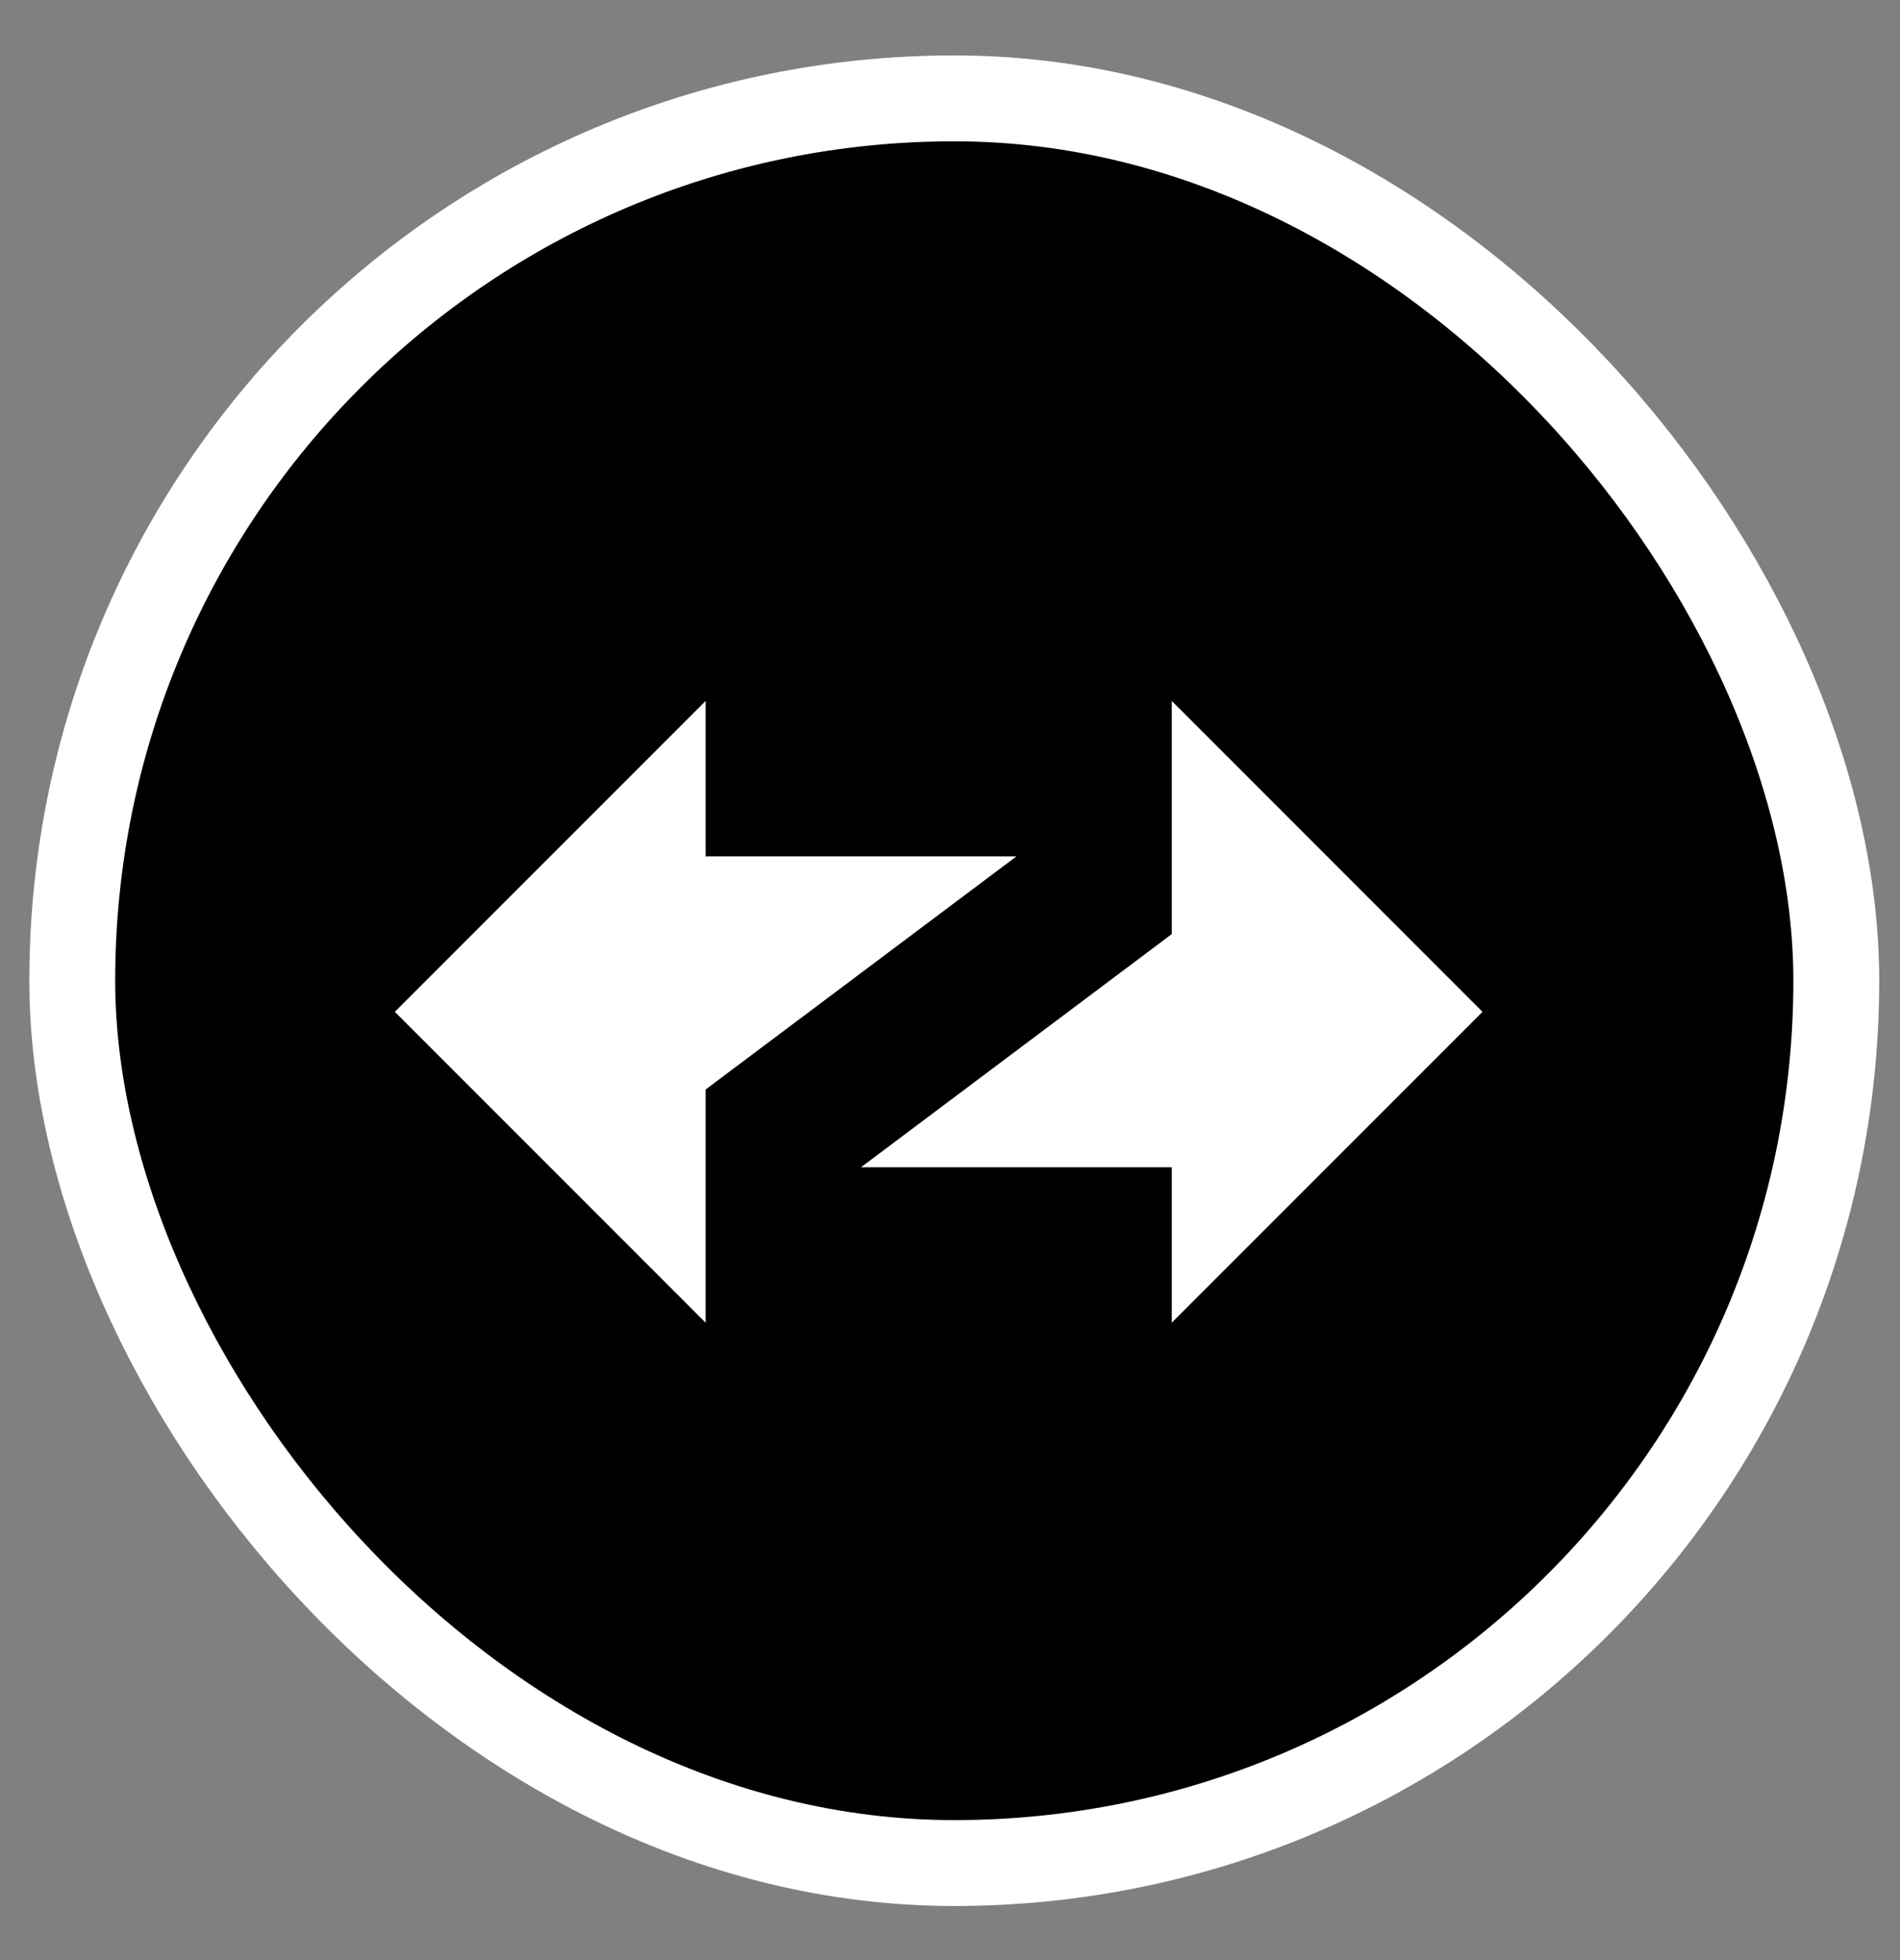
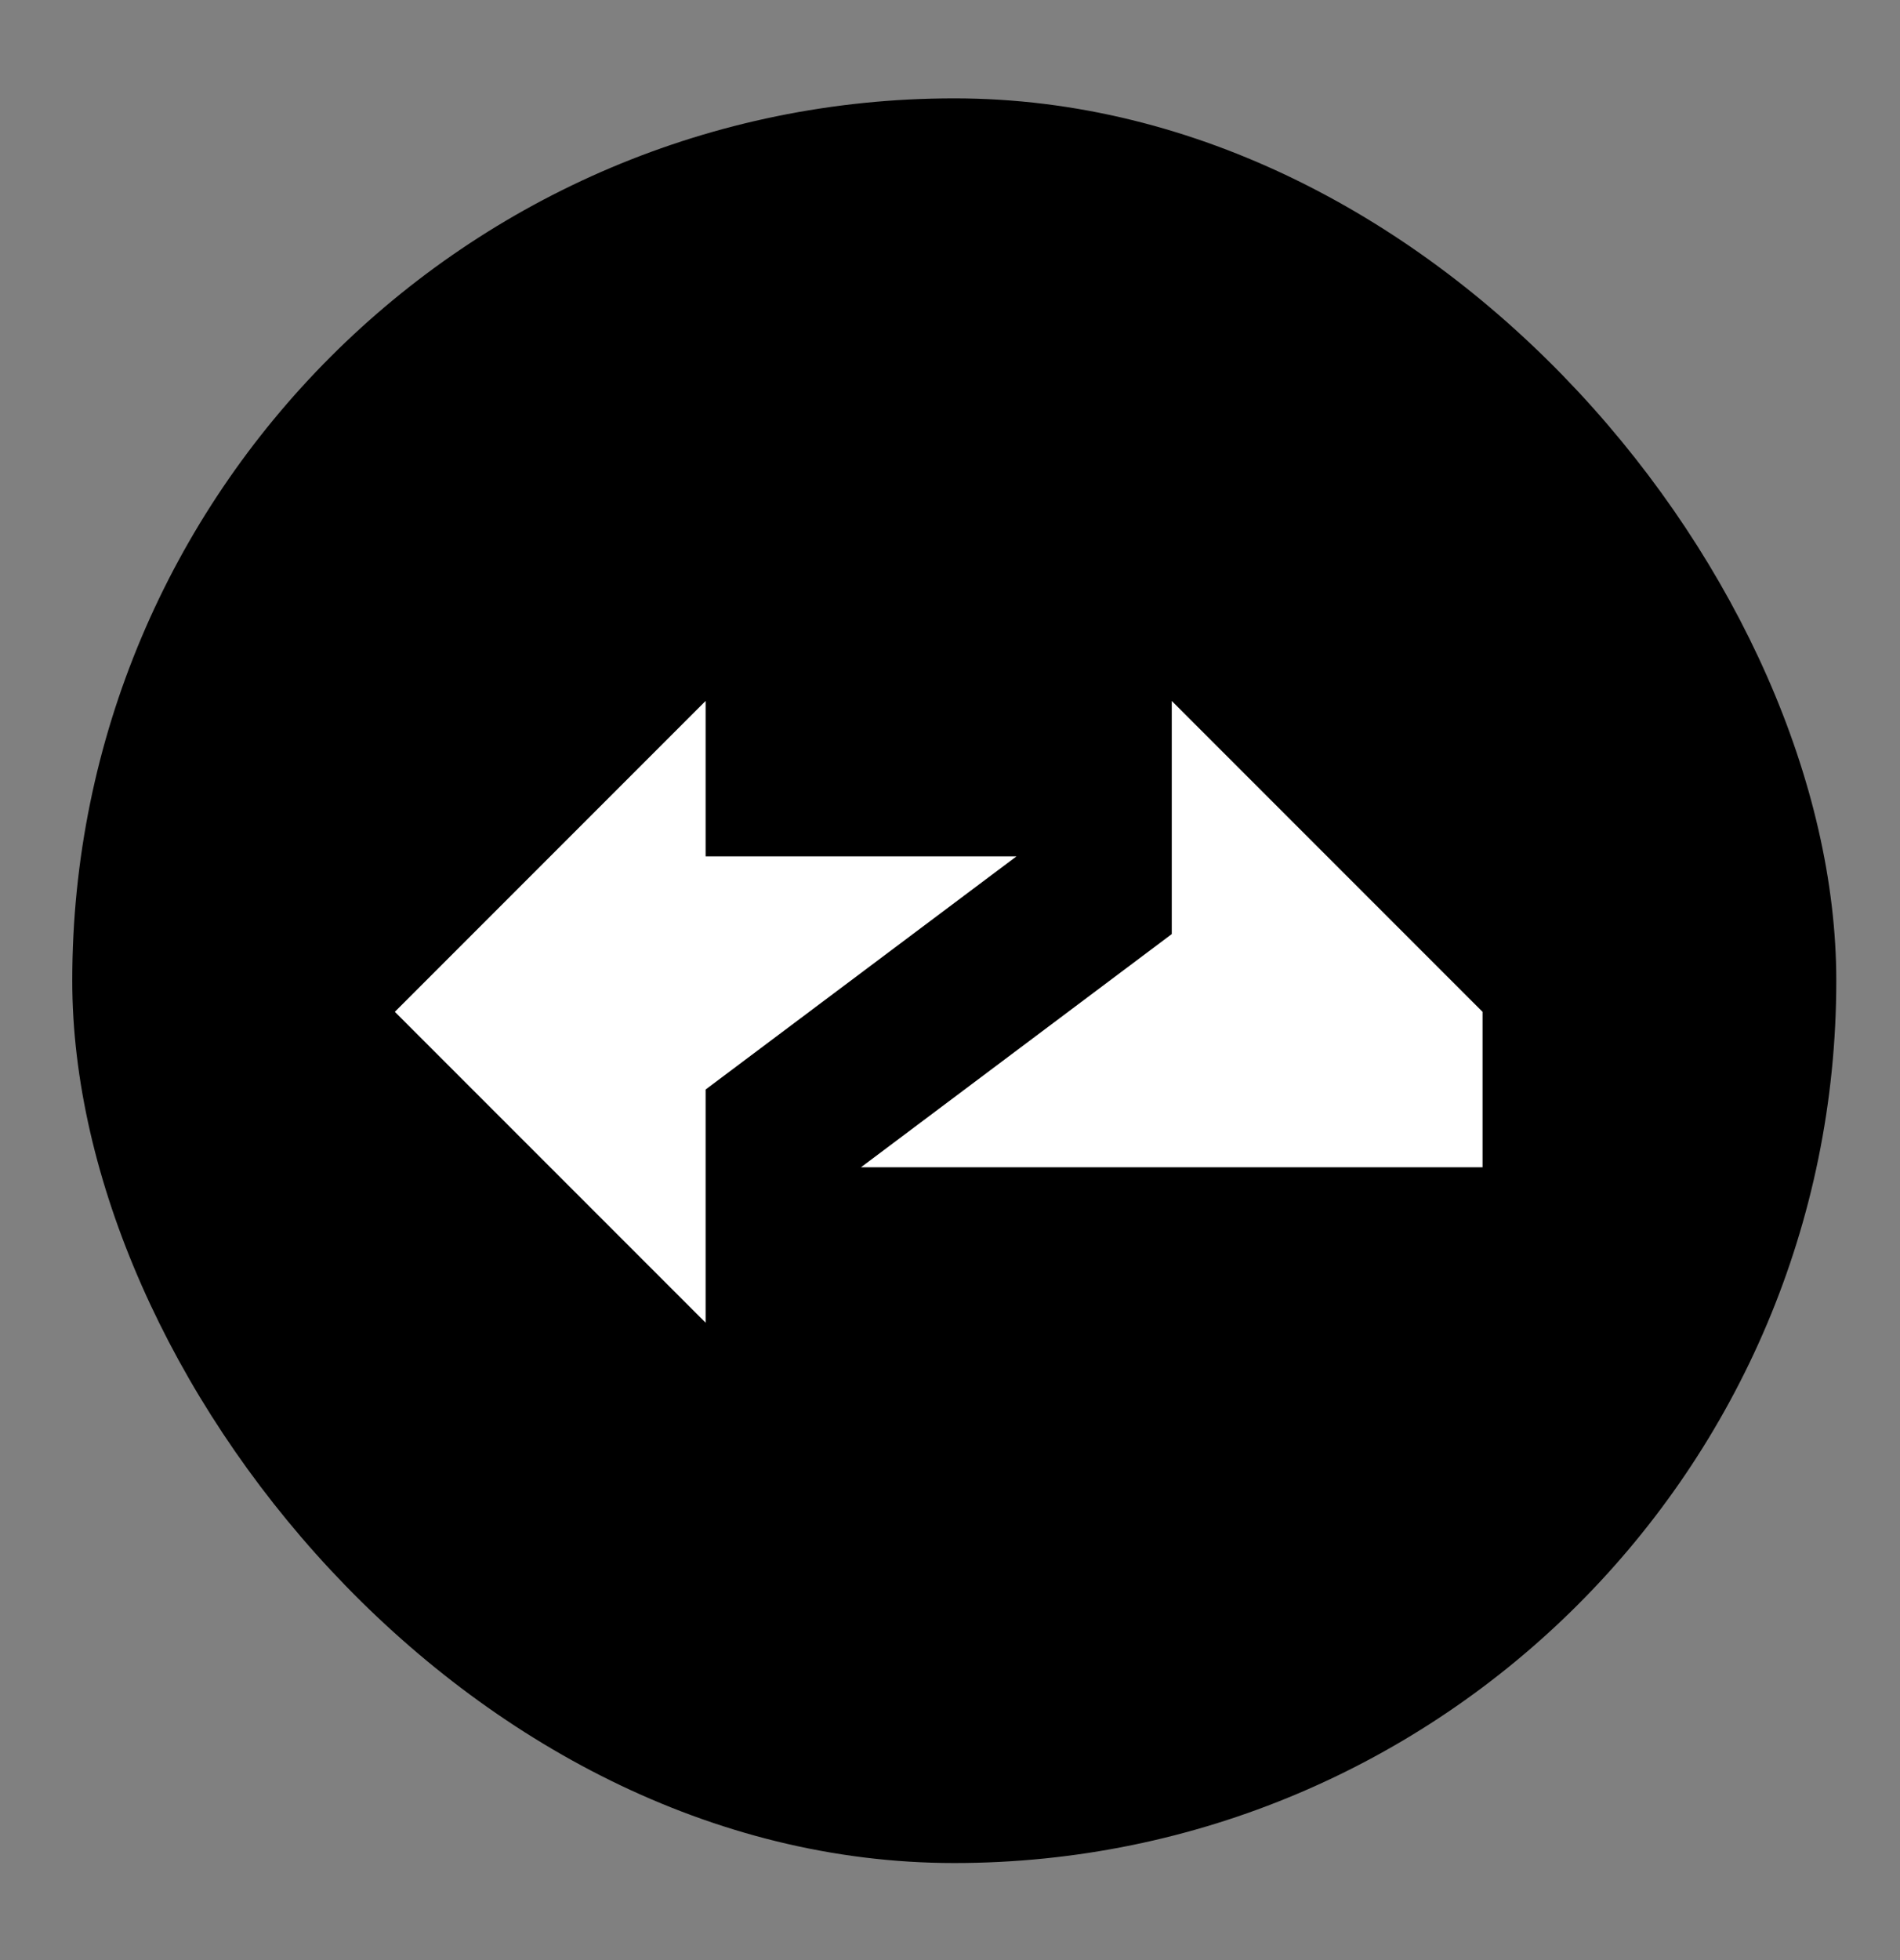
<svg xmlns="http://www.w3.org/2000/svg" width="32" height="33" viewBox="0 0 32 33" fill="none">
  <rect x="0" y="0" width="32" height="33" fill="#808080" stroke="none" />
  <rect x="1.217" y="1.656" width="29.71" height="29.71" rx="14.855" fill="black" />
-   <rect x="1.217" y="1.656" width="29.71" height="29.71" rx="14.855" stroke="white" stroke-width="1.446" />
-   <path fill-rule="evenodd" clip-rule="evenodd" d="M19.735 11.801L24.969 17.035L19.735 22.269V19.652H14.501L19.735 15.726V11.801ZM6.65 17.035L11.884 11.801V14.418H17.119L11.884 18.343V22.269L6.65 17.035Z" fill="white" />
+   <path fill-rule="evenodd" clip-rule="evenodd" d="M19.735 11.801L24.969 17.035V19.652H14.501L19.735 15.726V11.801ZM6.65 17.035L11.884 11.801V14.418H17.119L11.884 18.343V22.269L6.65 17.035Z" fill="white" />
</svg>